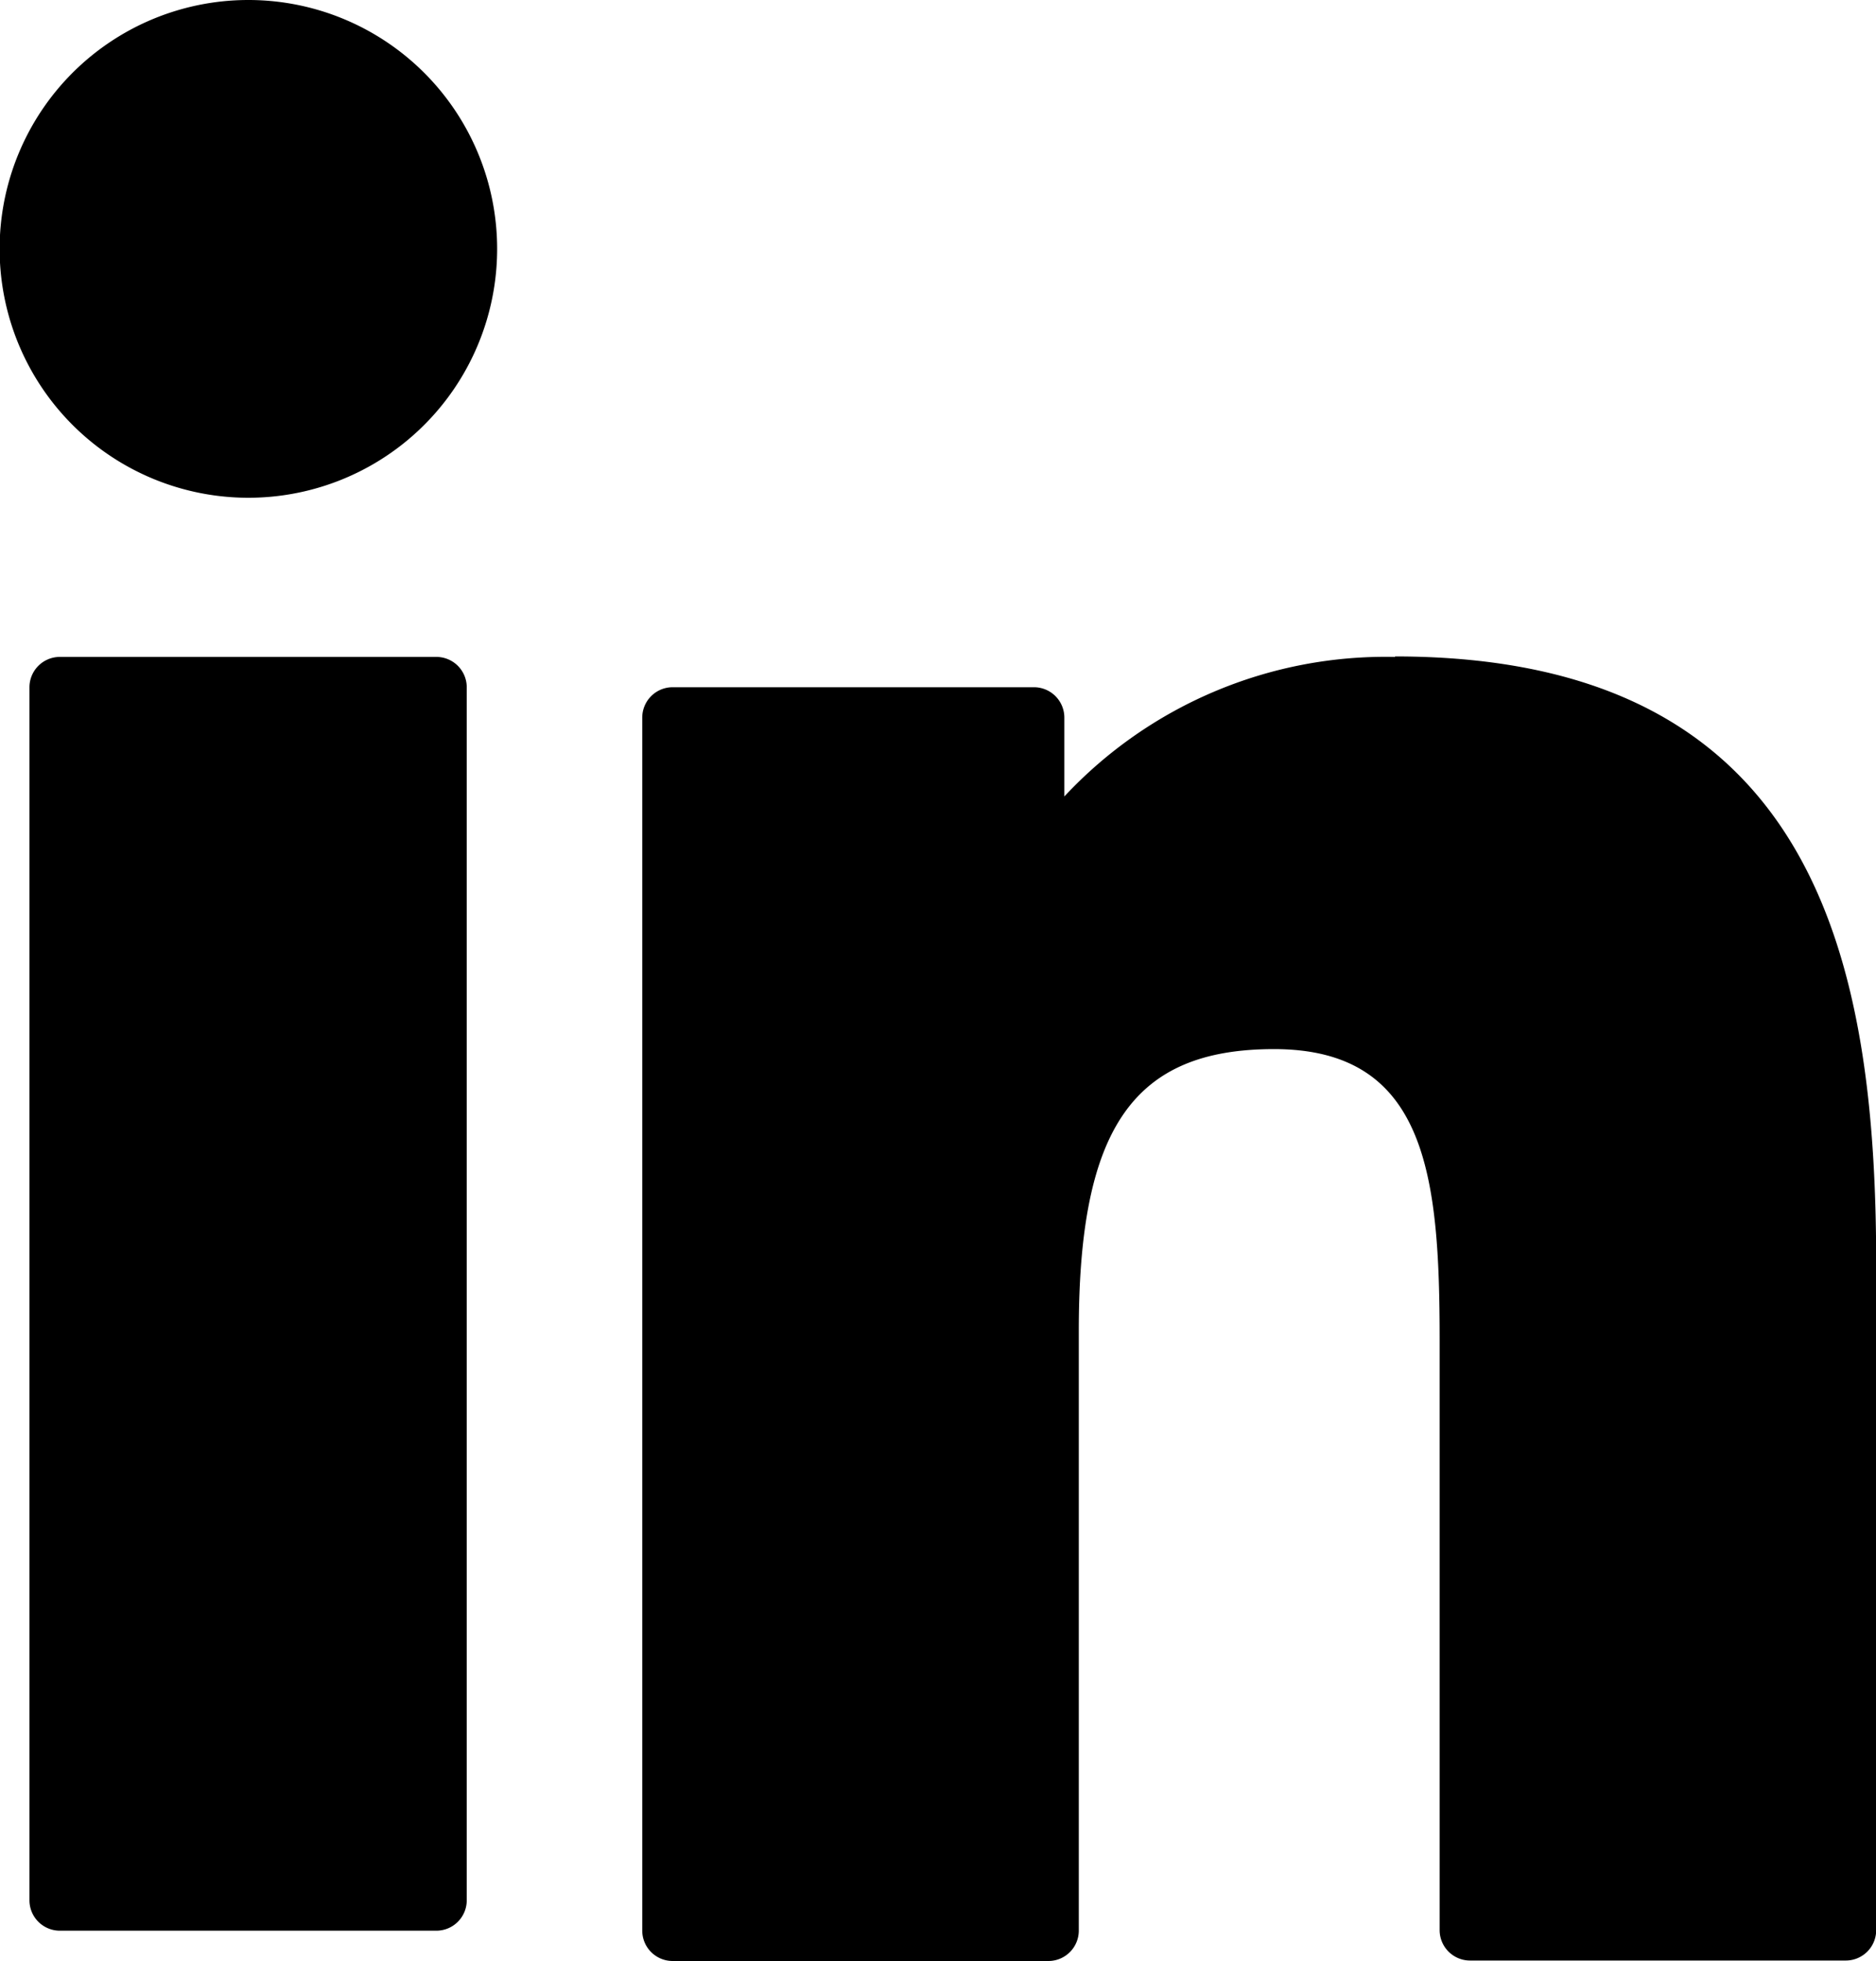
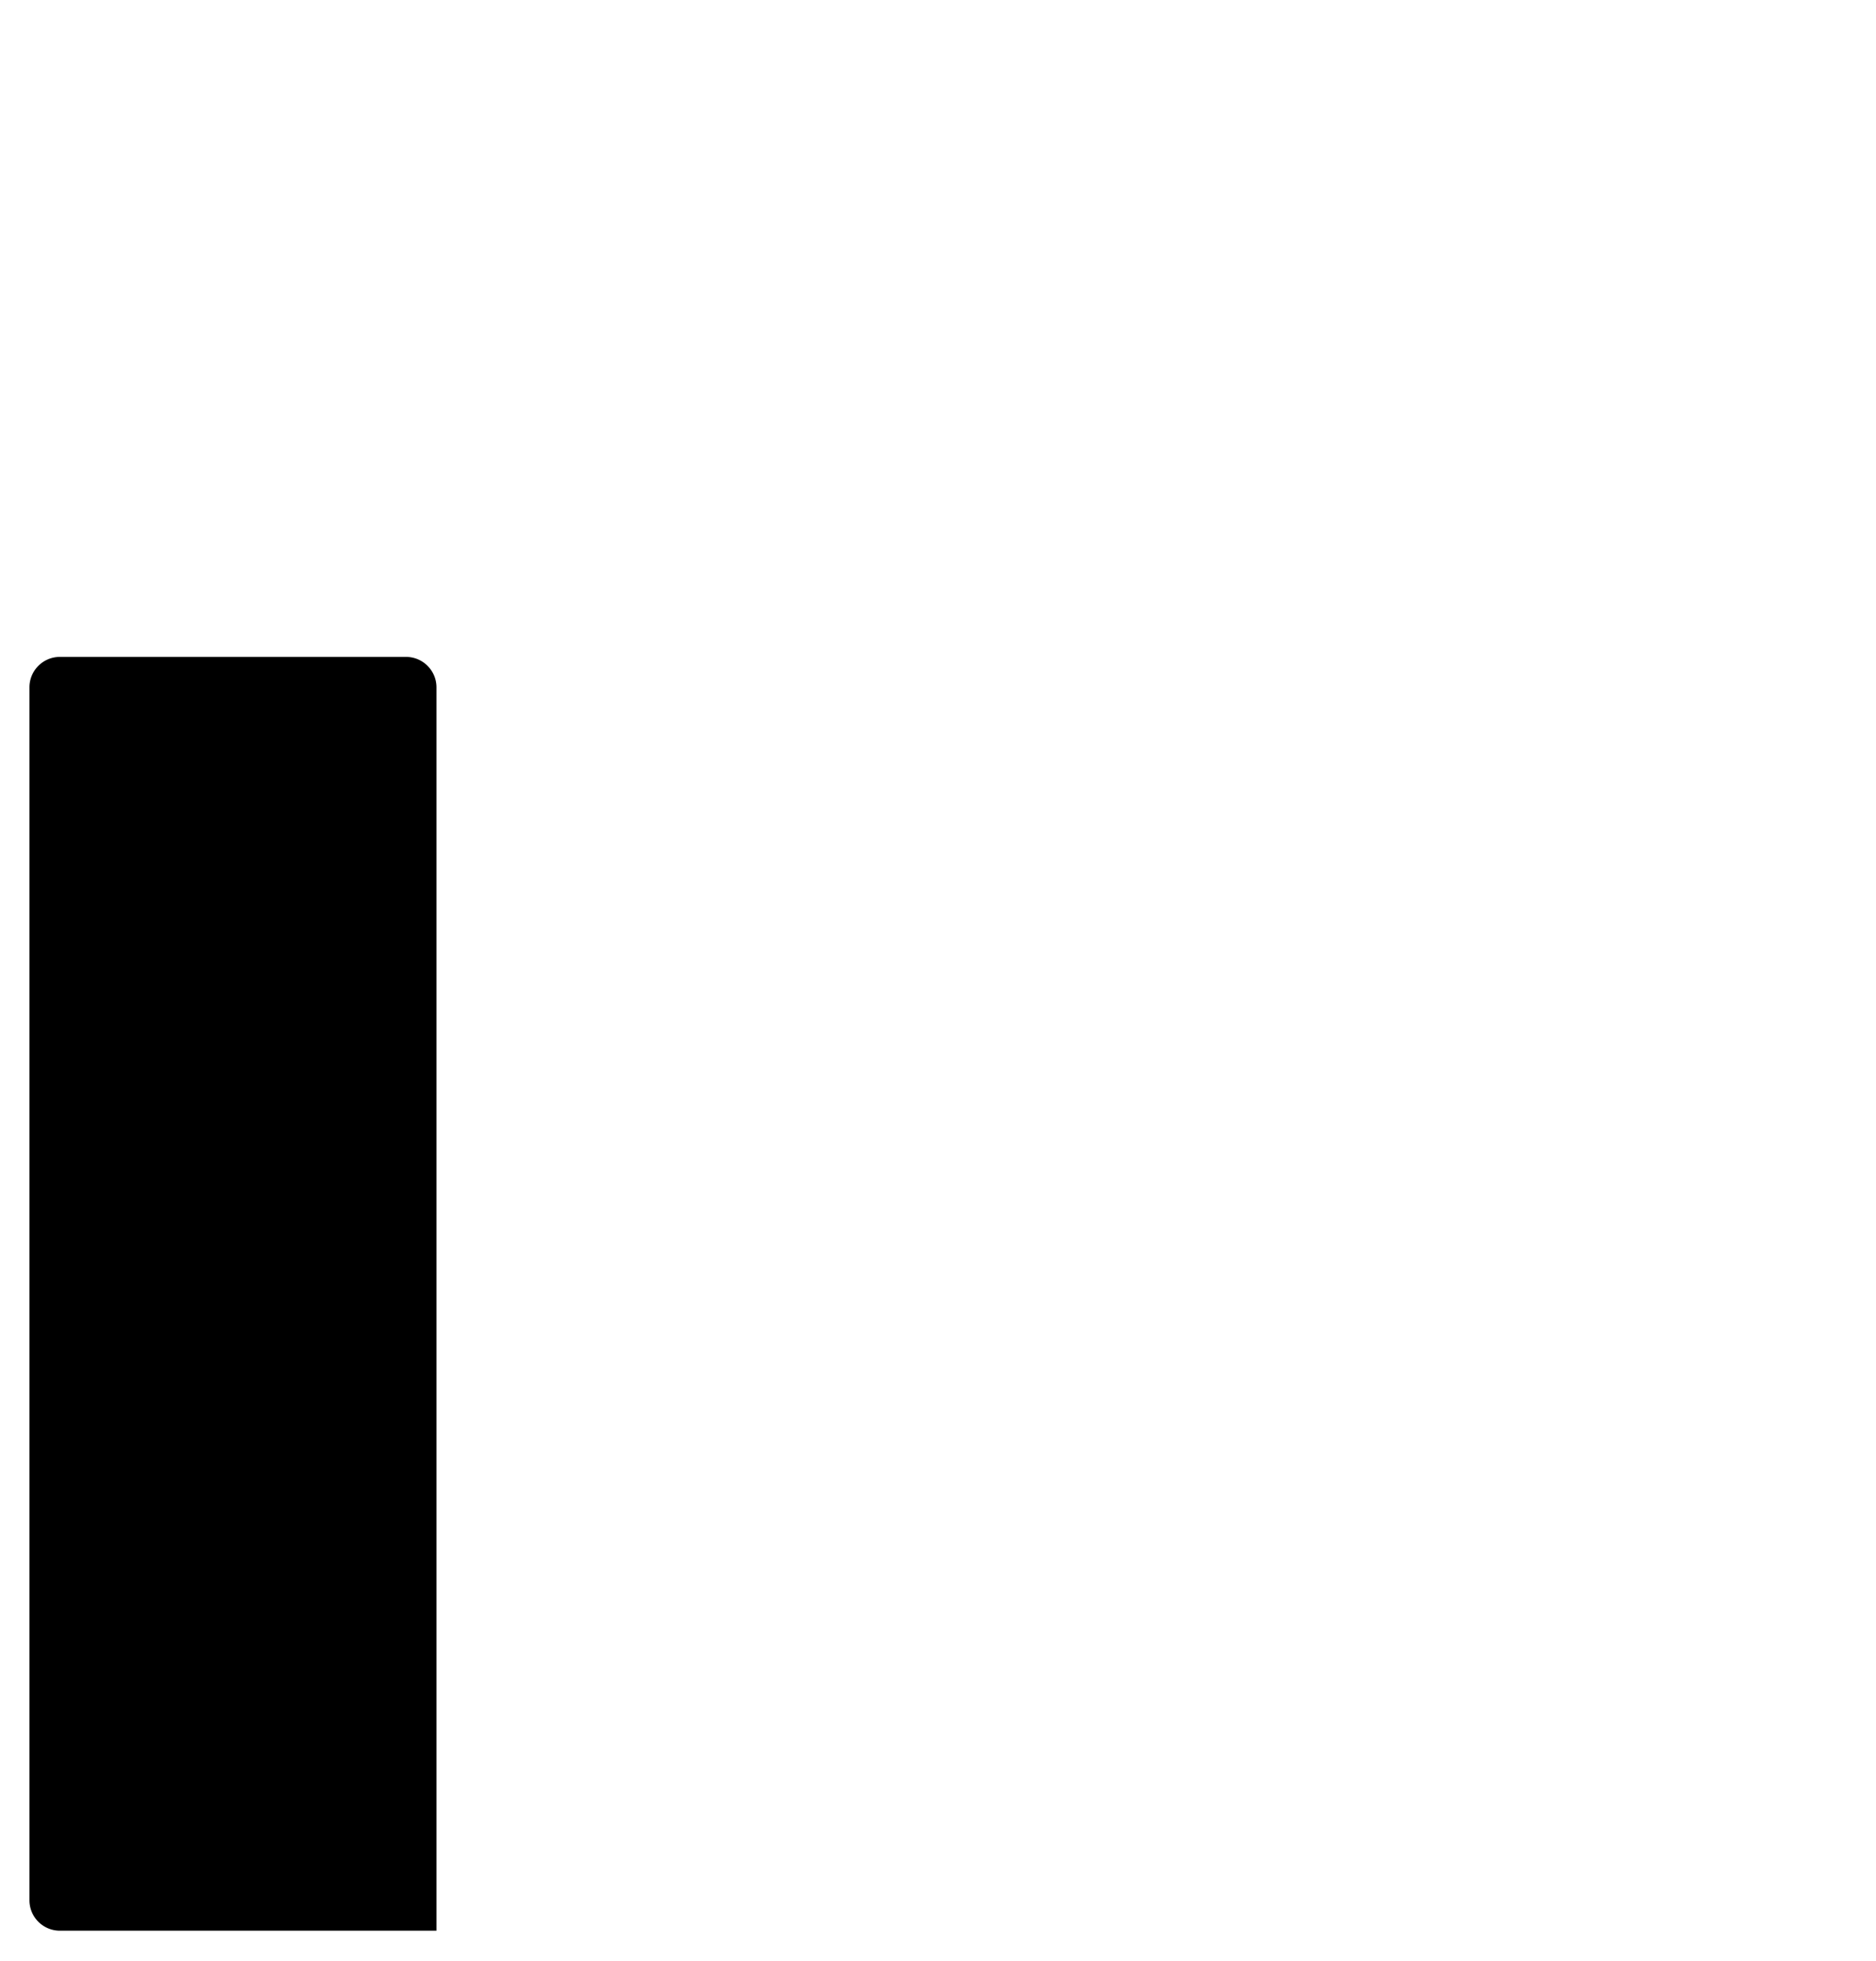
<svg xmlns="http://www.w3.org/2000/svg" width="20" height="20.896" viewBox="0 0 20 20.896">
  <g transform="translate(-17.28 -23)">
-     <path d="M8.239,79.5H4.223a.324.324,0,0,0-.323.323V92.75a.324.324,0,0,0,.323.323H8.239a.324.324,0,0,0,.323-.323V79.823a.324.324,0,0,0-.323-.323Zm0,0" transform="translate(13.694 -49.5)" />
+     <path d="M8.239,79.5H4.223a.324.324,0,0,0-.323.323V92.75a.324.324,0,0,0,.323.323H8.239V79.823a.324.324,0,0,0-.323-.323Zm0,0" transform="translate(13.694 -49.5)" />
    <g transform="translate(17.28 23)">
-       <path d="M2.653,0A2.652,2.652,0,1,0,5.3,2.652,2.652,2.652,0,0,0,2.653,0Zm0,0" transform="translate(0 0)" />
-       <path d="M92.924,75.5A4.684,4.684,0,0,0,89.4,76.987v-.841a.324.324,0,0,0-.323-.323H85.223a.324.324,0,0,0-.323.323V89.073a.324.324,0,0,0,.323.323h4.008a.324.324,0,0,0,.323-.323V82.679c0-2.158.581-3,2.081-3,1.629,0,1.766,1.35,1.766,3.1v6.289a.324.324,0,0,0,.323.323h4.008a.324.324,0,0,0,.323-.323v-7.09c0-3.2-.613-6.483-5.129-6.483Zm0,0" transform="translate(-78.053 -68.5)" />
-     </g>
+       </g>
  </g>
</svg>